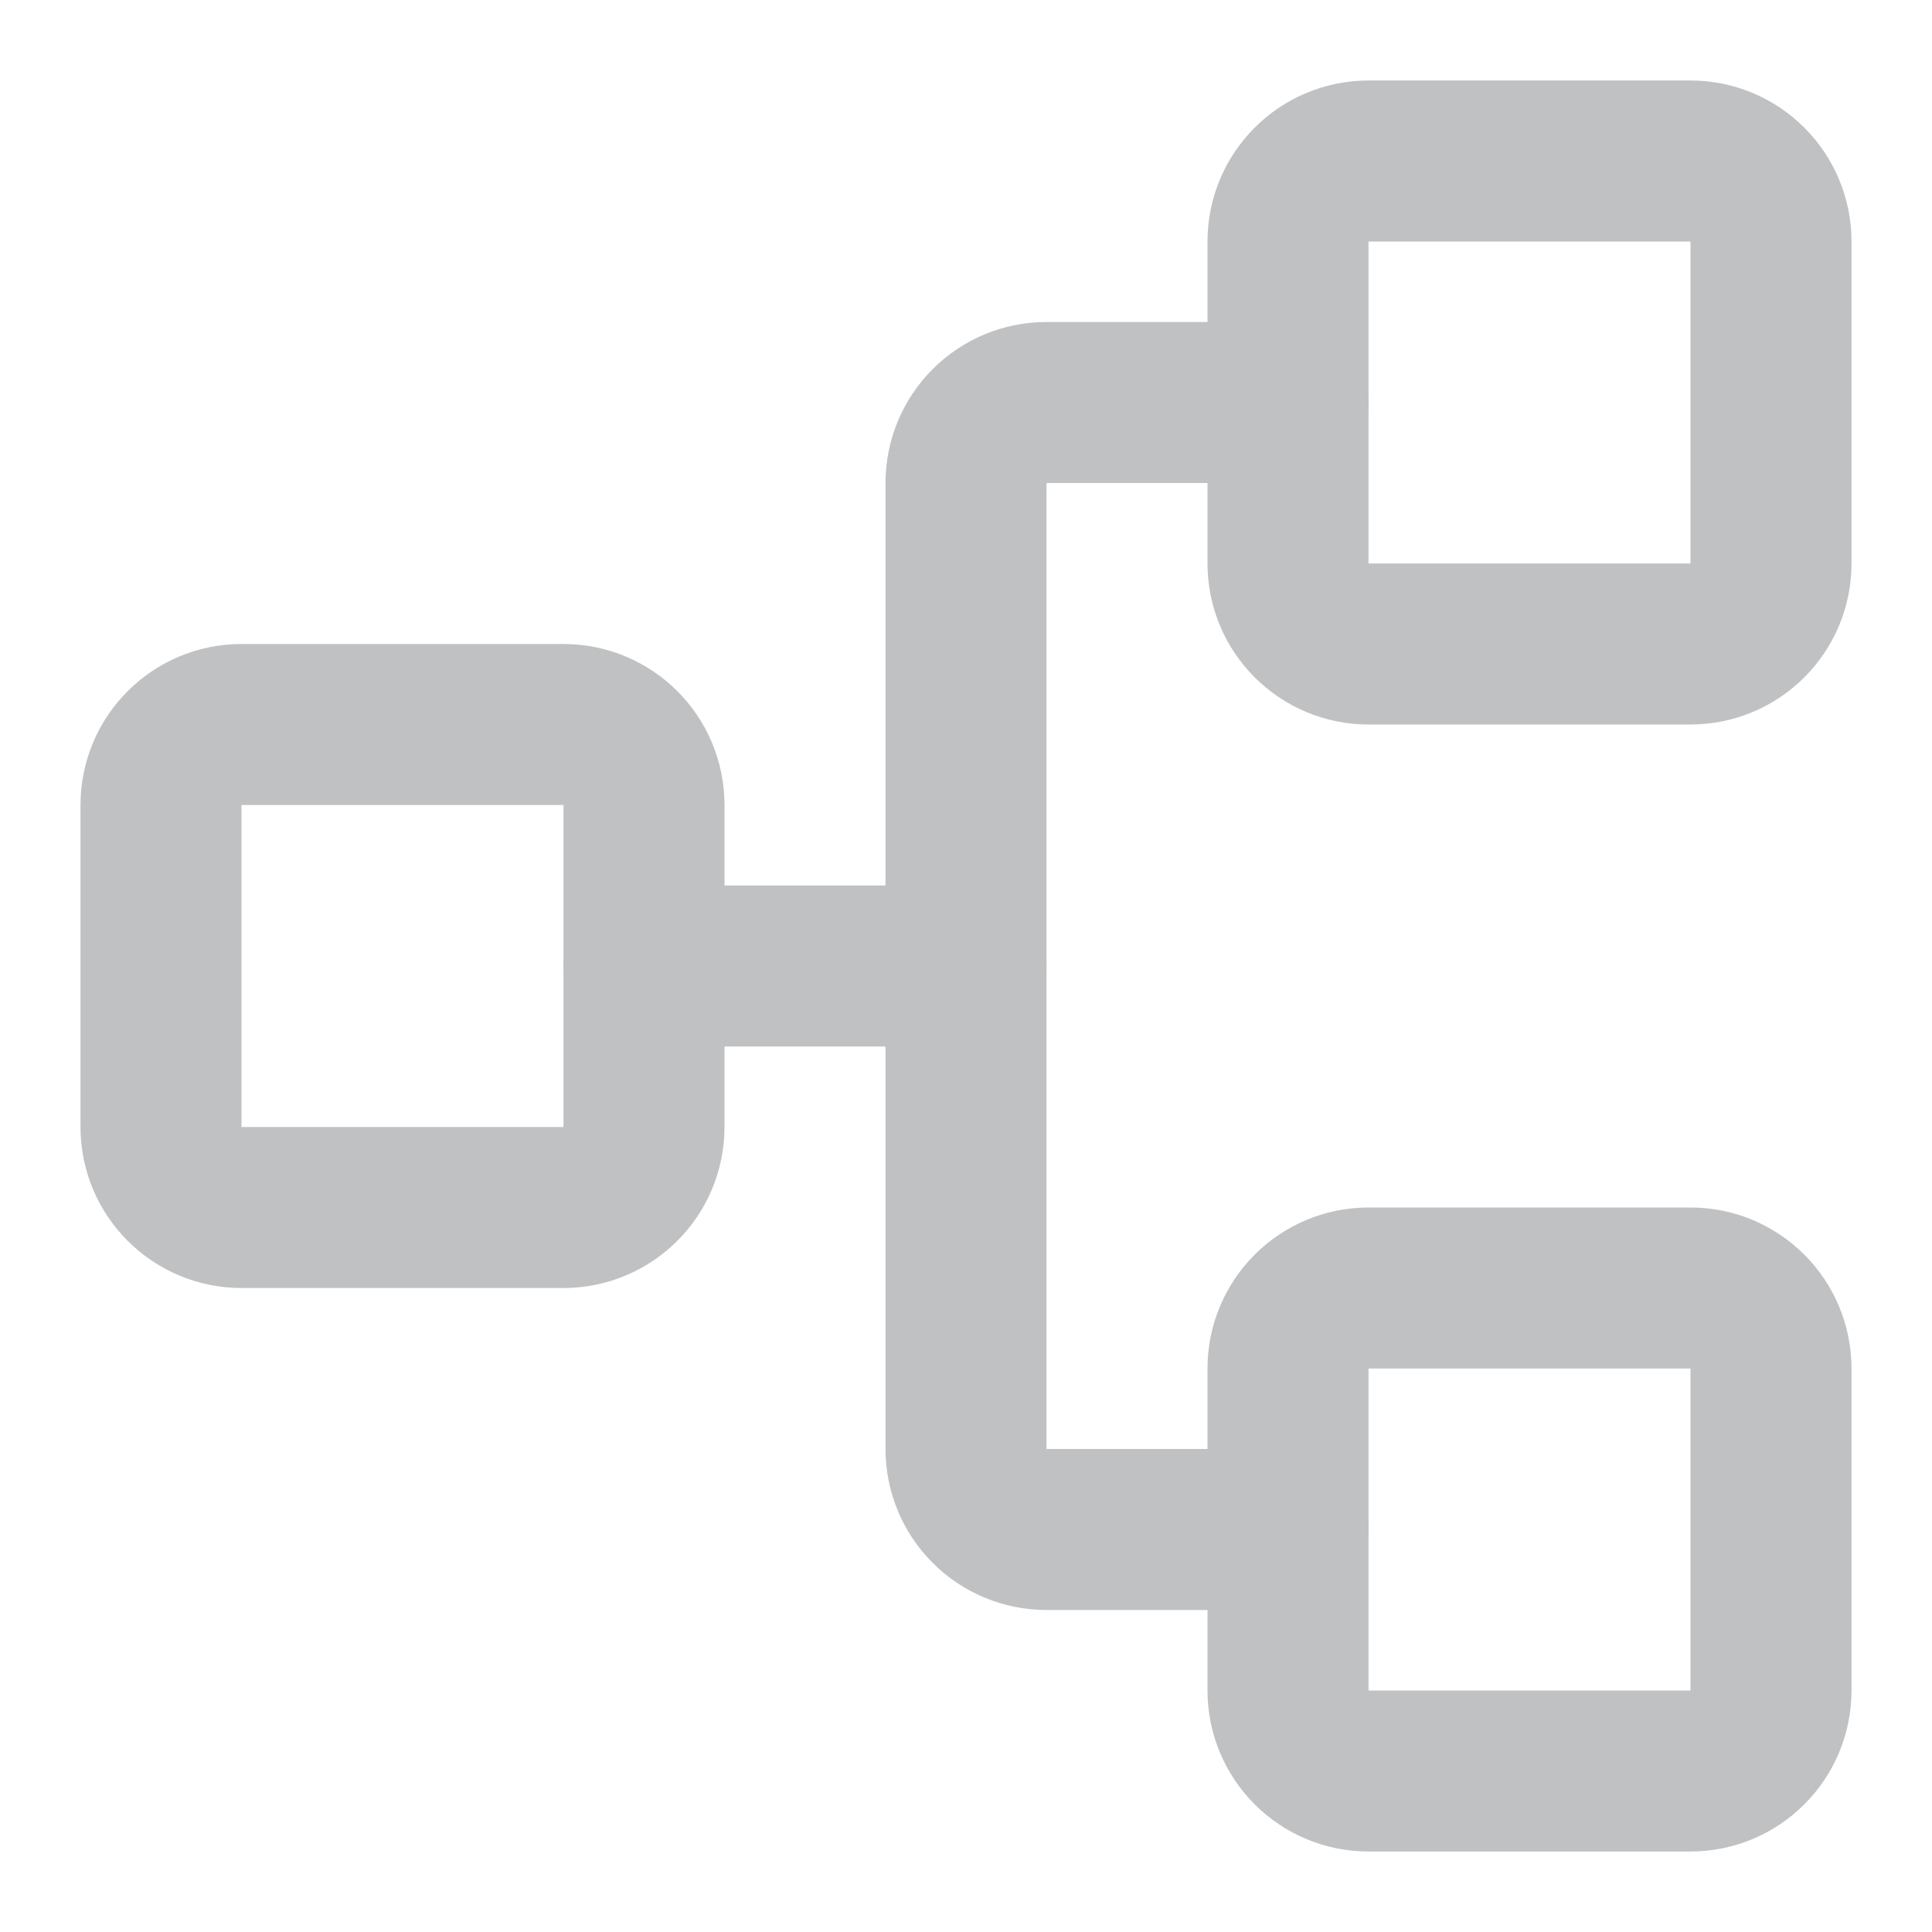
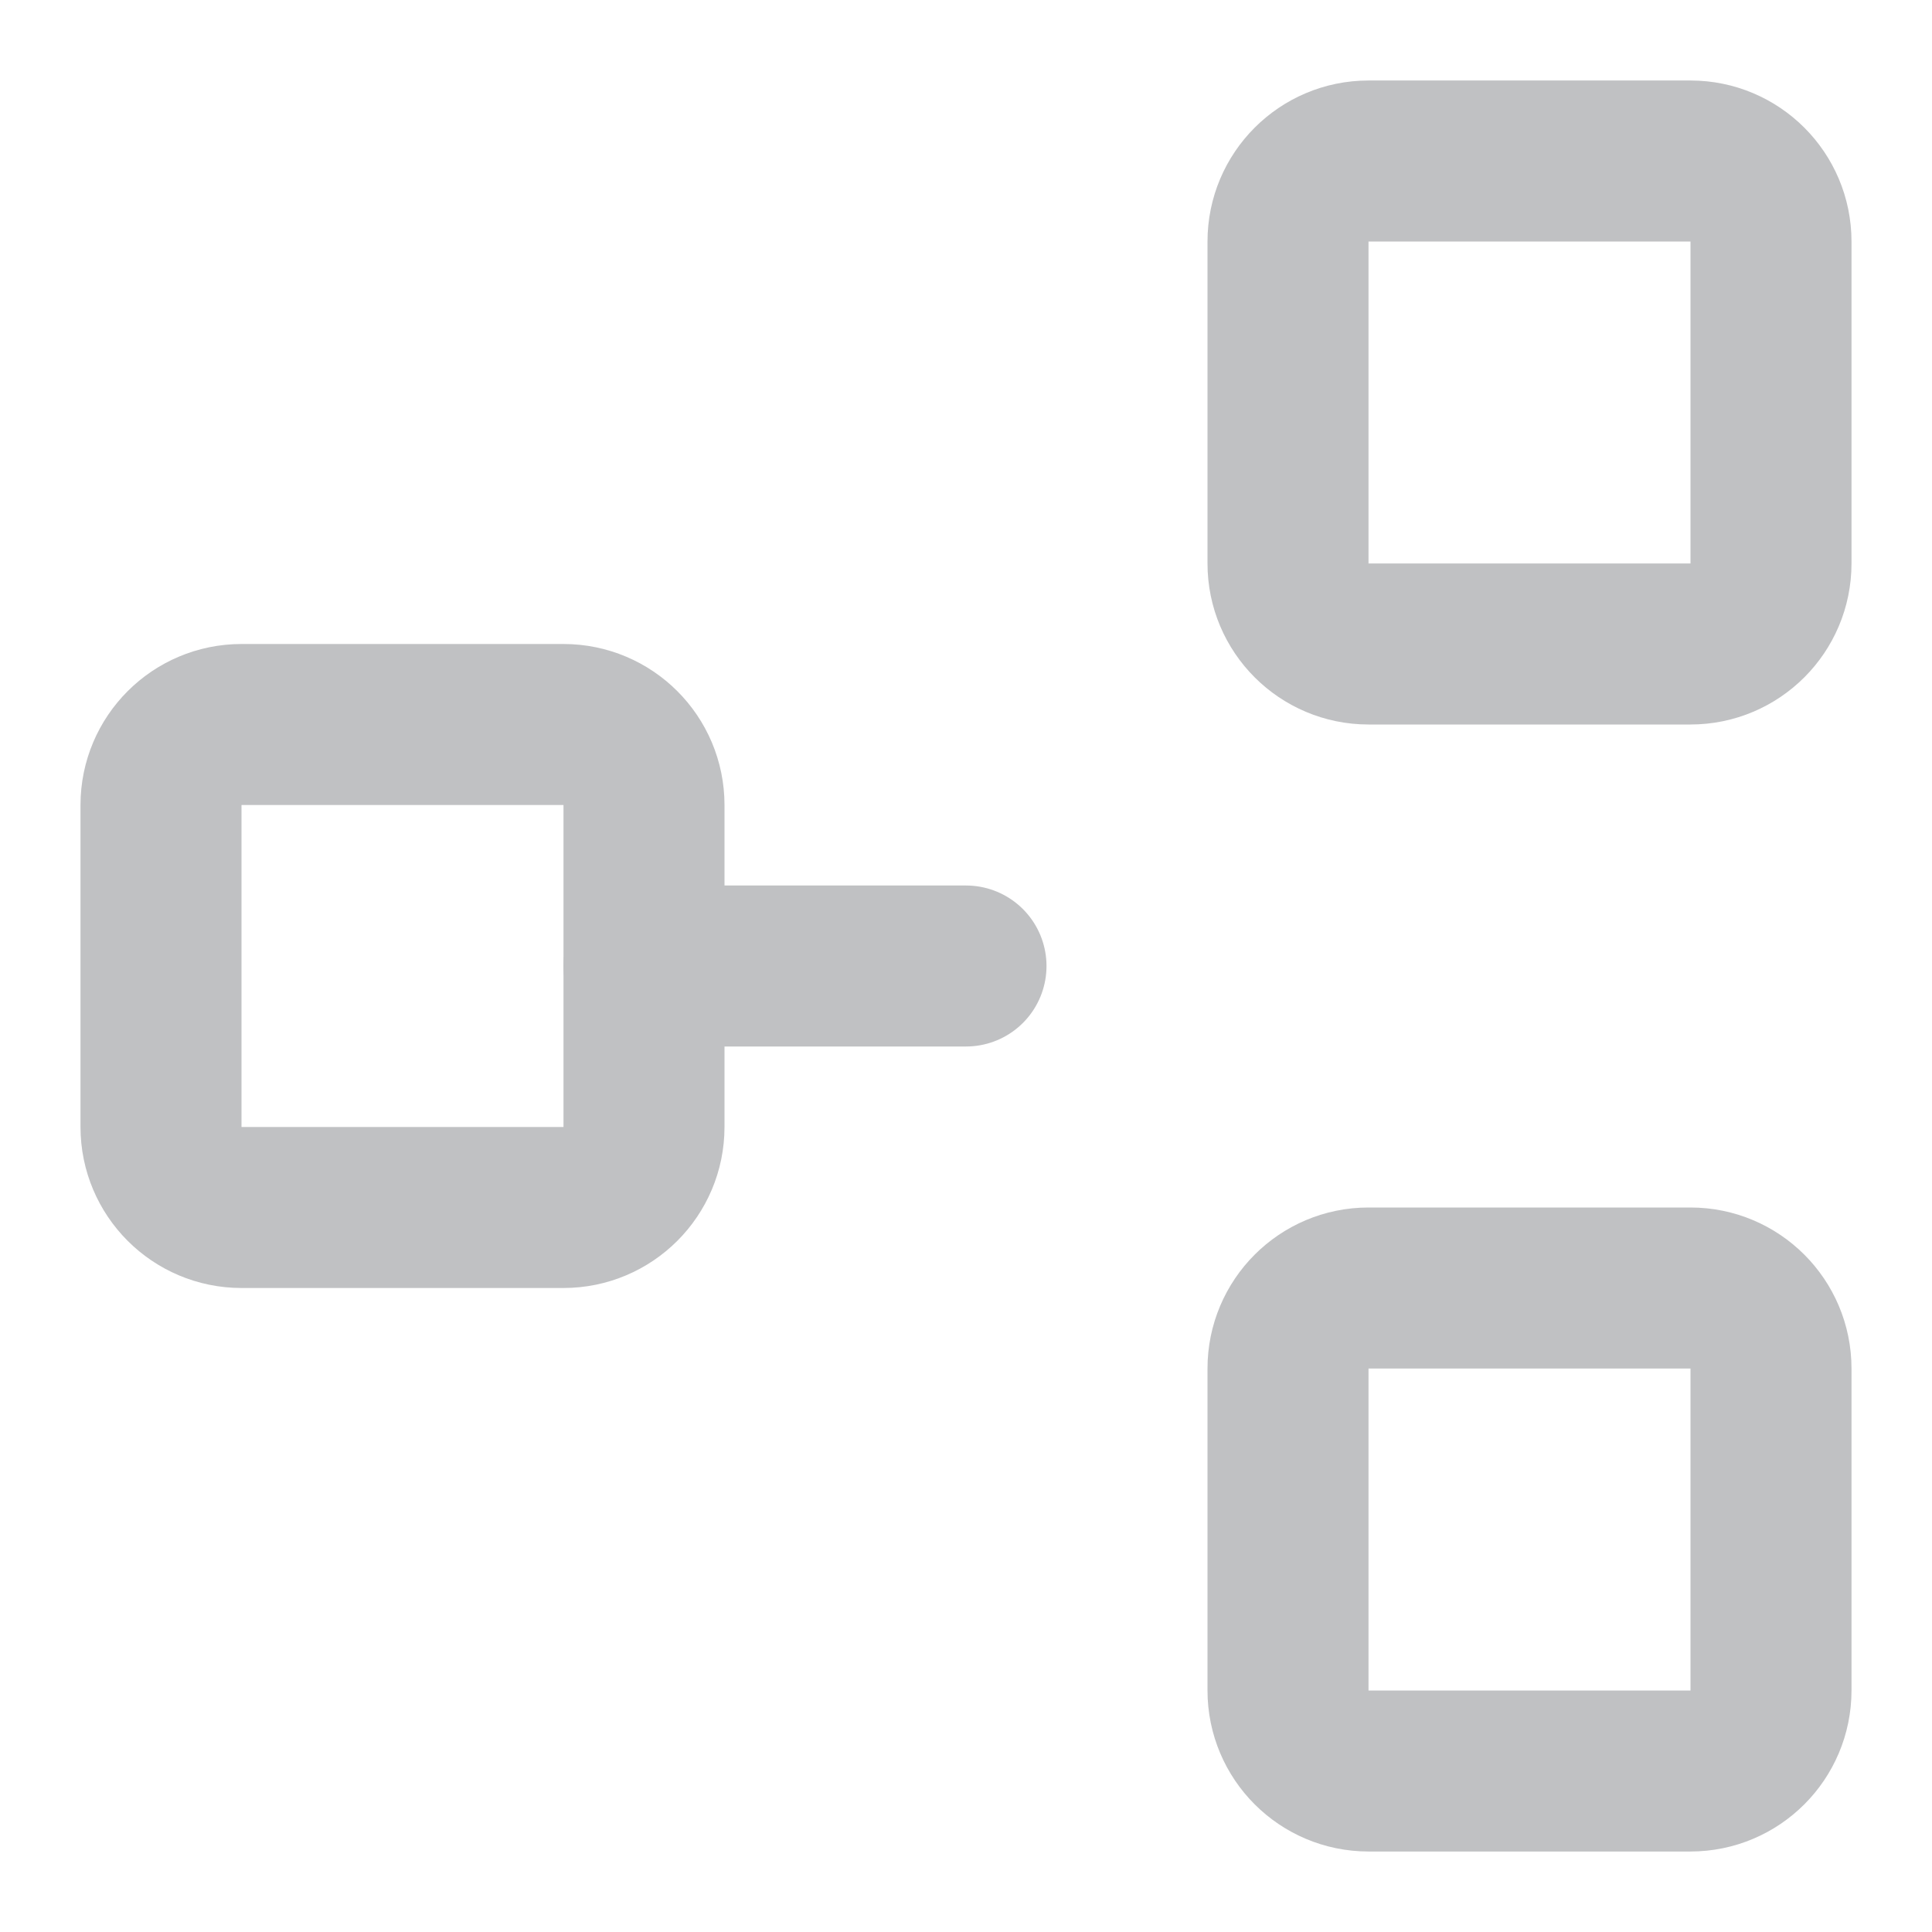
<svg xmlns="http://www.w3.org/2000/svg" width="24" height="24" viewBox="0 0 24 24" fill="none">
  <path d="M16 3V7C16 7.552 16.448 8 17 8H21C21.552 8 22 7.552 22 7V3C22 2.448 21.552 2 21 2H17C16.448 2 16 2.448 16 3Z" stroke="#C0C1C3" stroke-width="2" stroke-linecap="round" stroke-linejoin="round" />
  <path d="M16 17V21C16 21.552 16.448 22 17 22H21C21.552 22 22 21.552 22 21V17C22 16.448 21.552 16 21 16H17C16.448 16 16 16.448 16 17Z" stroke="#C0C1C3" stroke-width="2" stroke-linecap="round" stroke-linejoin="round" />
  <path d="M2 10L2 14C2 14.552 2.448 15 3 15H7C7.552 15 8 14.552 8 14V10C8 9.448 7.552 9 7 9H3C2.448 9 2 9.448 2 10Z" stroke="#C0C1C3" stroke-width="2" stroke-linecap="round" stroke-linejoin="round" />
-   <path d="M16 19H13C12.735 19 12.48 18.895 12.293 18.707C12.105 18.52 12 18.265 12 18V6C12 5.735 12.105 5.48 12.293 5.293C12.48 5.105 12.735 5 13 5H16" stroke="#C0C1C3" stroke-width="2" stroke-linecap="round" stroke-linejoin="round" />
  <path d="M12 12H8" stroke="#C0C1C3" stroke-width="2" stroke-linecap="round" stroke-linejoin="round" />
</svg>